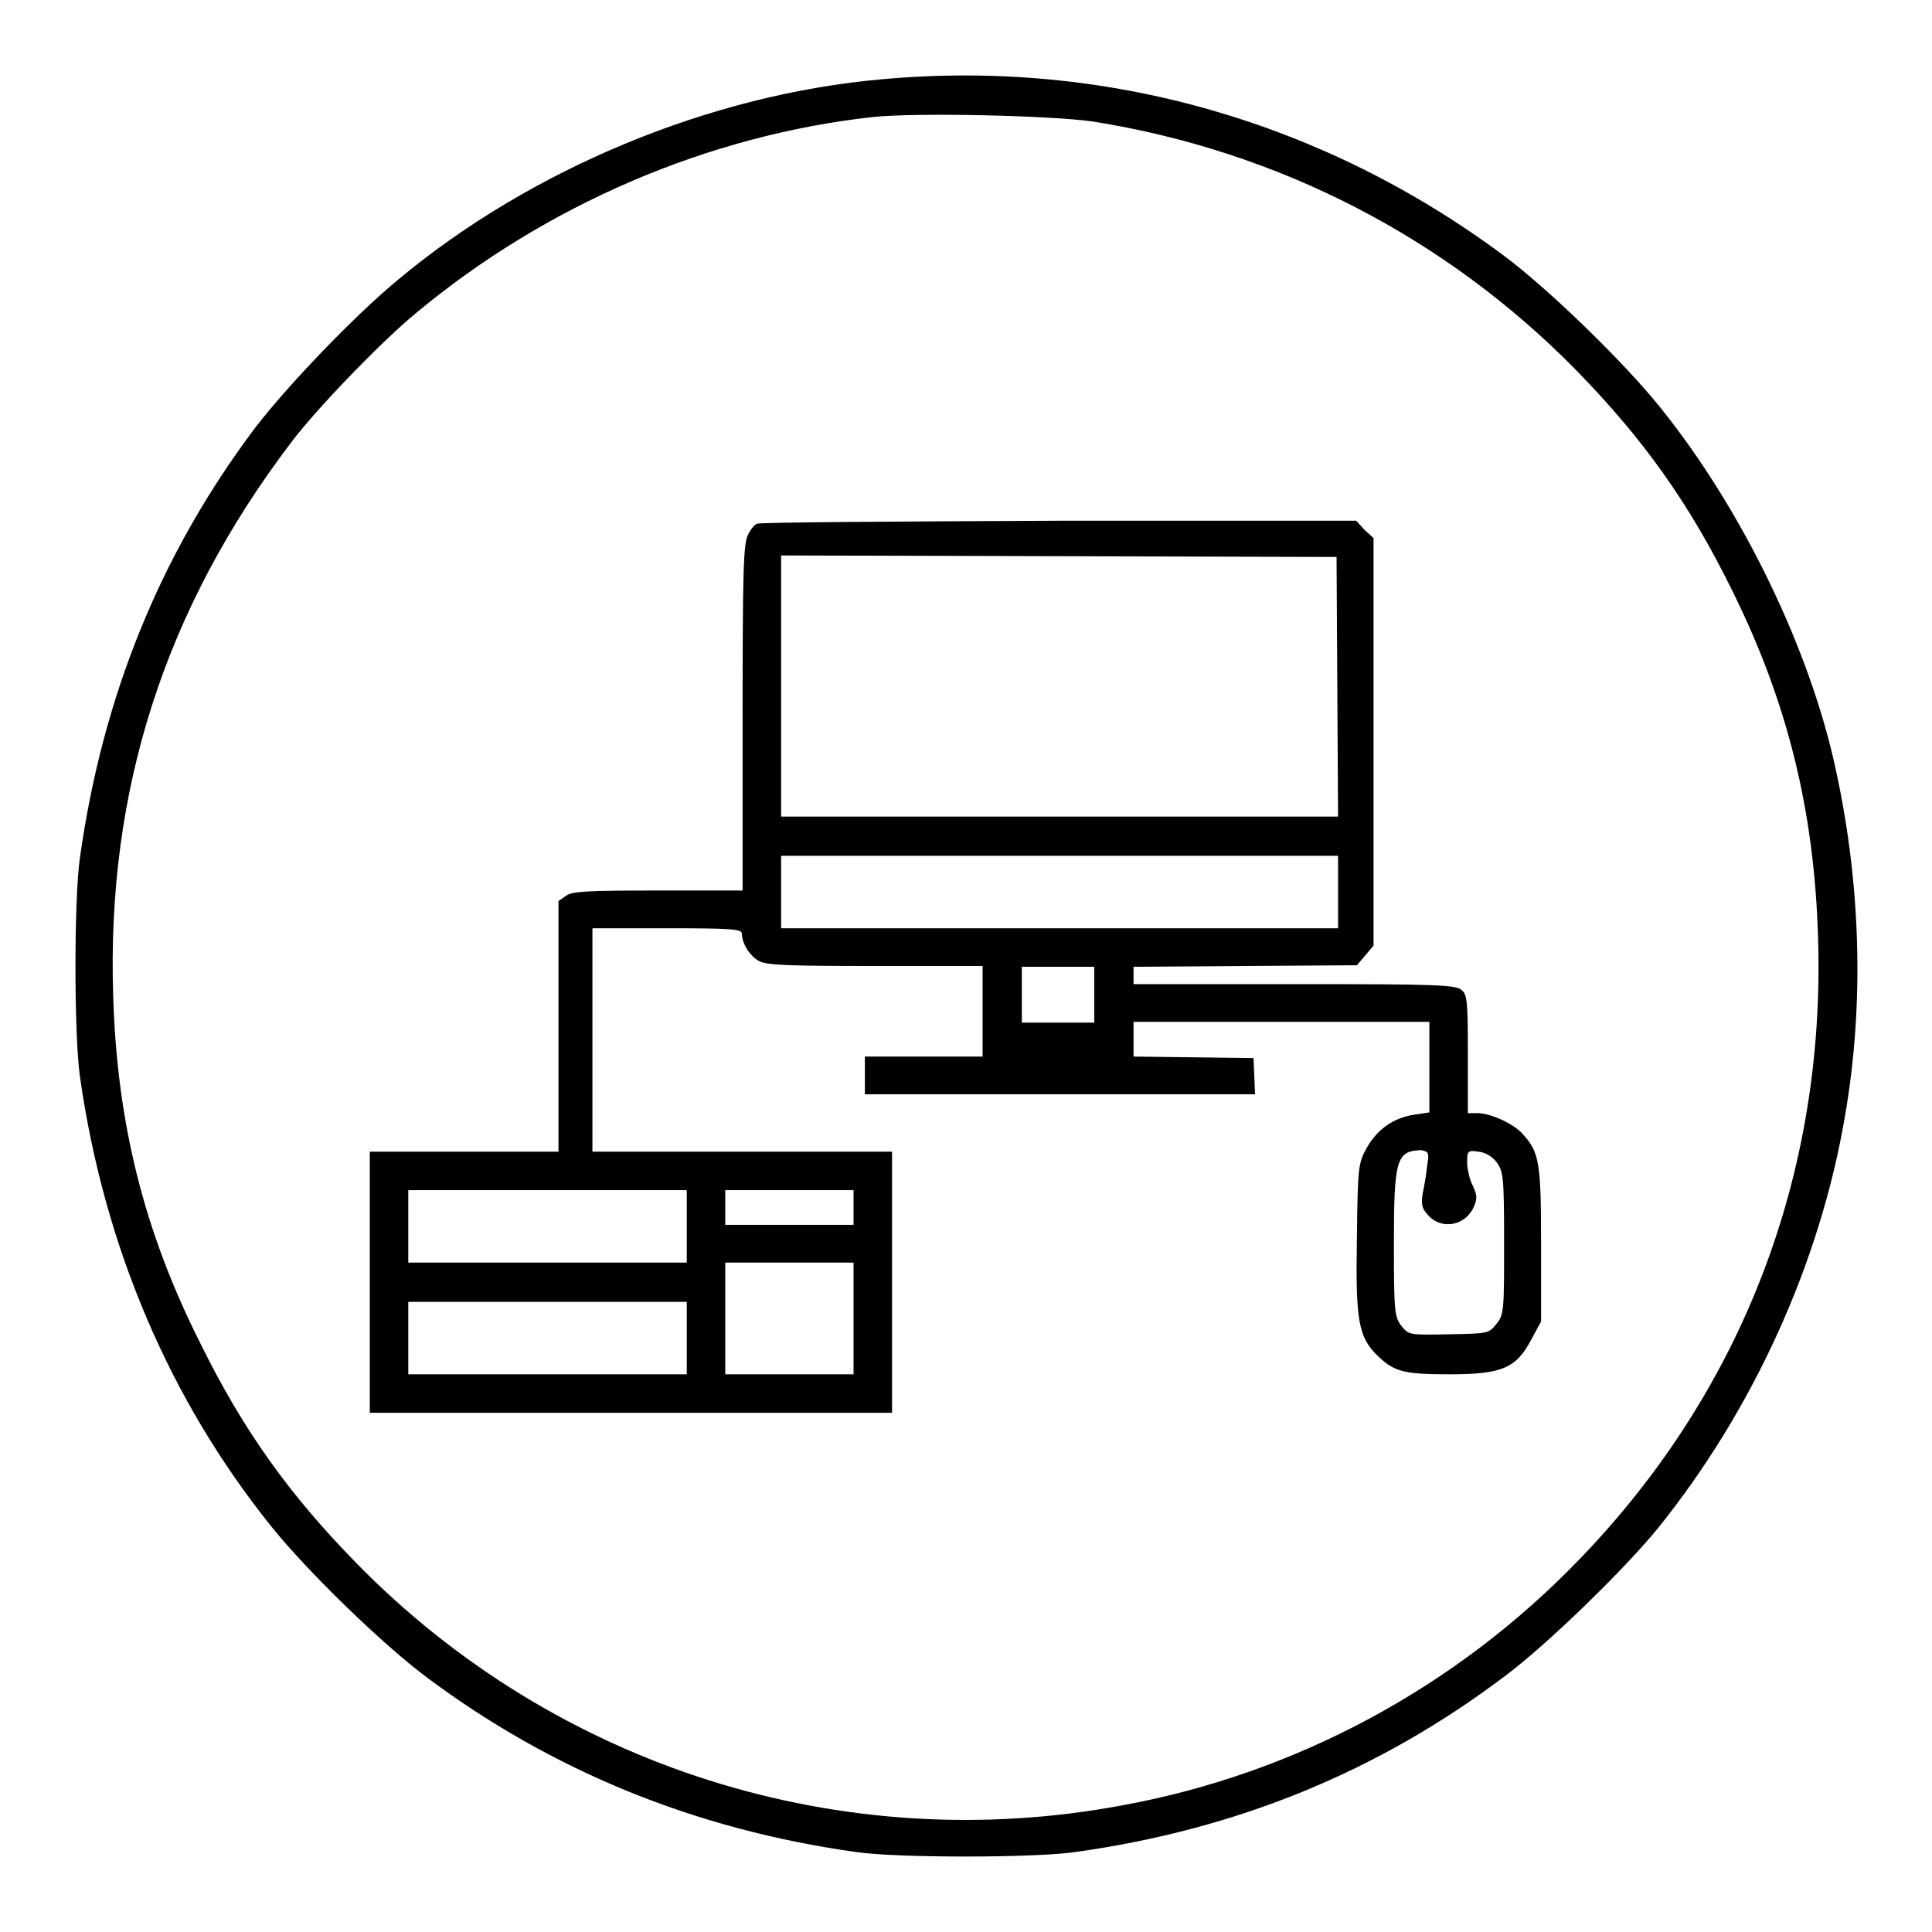
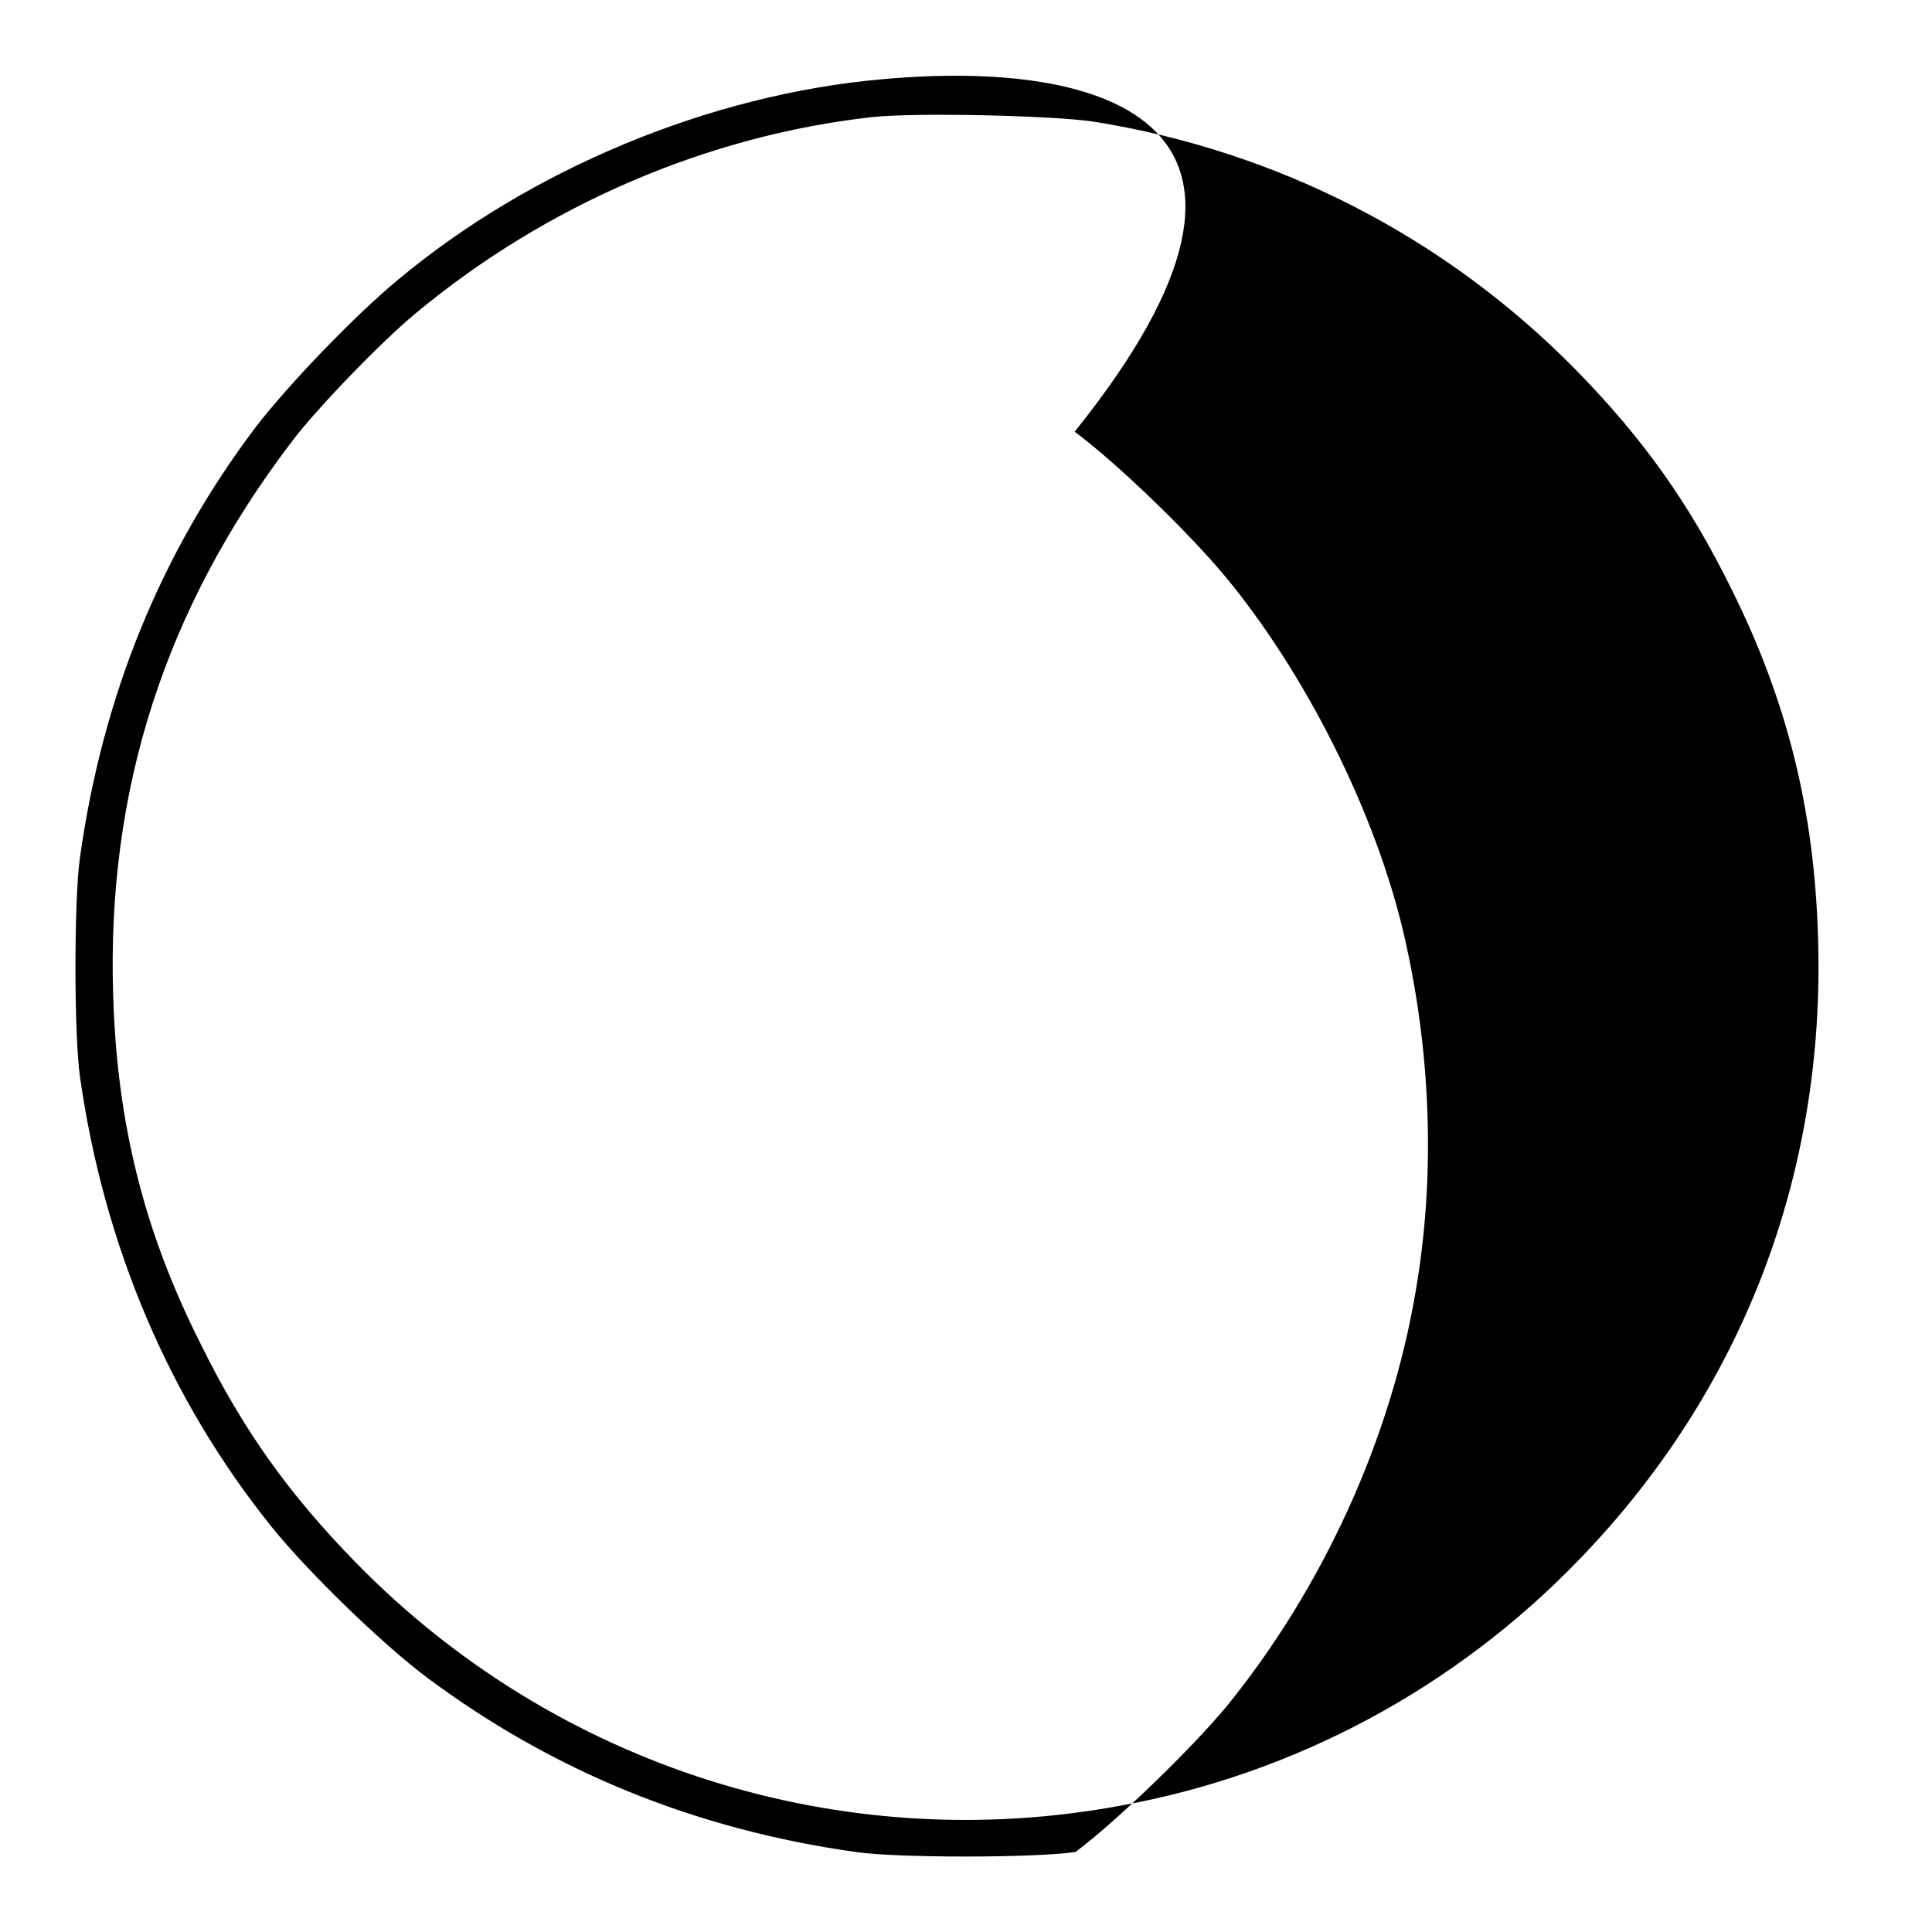
<svg xmlns="http://www.w3.org/2000/svg" version="1.1" x="0px" y="0px" viewBox="0 0 256 256" enable-background="new 0 0 256 256" xml:space="preserve">
  <g>
    <g>
      <g>
-         <path fill="#000000" d="M116.9,10.5c-22.8,2-46.6,11.9-64.2,26.6C46.9,41.9,38,51.2,33.8,56.7c-12.5,16.6-20.2,35.5-23.2,56.9c-0.8,5.4-0.8,23.6,0,29.1c3.2,22.5,11.9,42.8,25.3,59.5c4.8,6,14.8,15.7,20.7,20.1c16.5,12.3,35.4,20.1,56.8,23.1c5.4,0.8,23.6,0.8,29.1,0c21.5-3,40.2-10.7,56.9-23.3c5.5-4.1,15.6-13.9,20.2-19.5c12.6-15.6,21.6-35.2,24.9-54.9c2.5-14.5,2.1-30.3-1.2-45.5c-3.4-16.1-12.5-34.8-23.3-48.2c-4.8-6-14.8-15.7-20.7-20.1C175.4,16.1,146.5,7.8,116.9,10.5z M144.8,16.1c24.6,3.9,46.8,15.4,64,32.9c8.9,9.1,15,17.6,20.7,29.2c7.3,14.7,10.9,29.1,11.4,46c1,31.3-10,60.1-31.7,82.5c-16.3,16.9-37.5,28.3-60.4,32.5c-37.2,7-75.2-5.1-101.6-32.1c-8.9-9.1-15-17.6-20.7-29.2C19.1,163.2,15.5,148.8,15,132c-0.9-27.2,6.8-51.3,23.6-73.4c3.3-4.4,12-13.4,16.5-17.1c17.3-14.4,38.8-23.6,60.6-26C121.6,14.9,139.2,15.3,144.8,16.1z" />
-         <path fill="#000000" d="M100.3,69.4c-0.3,0.1-0.9,0.8-1.2,1.5c-0.6,1.2-0.7,4.9-0.7,24.2V118H87.2c-9.4,0-11.4,0.1-12.2,0.7l-1,0.7V136v16.6H61.5H49v17.3v17.3h34.6h34.6v-17.3v-17.3H98.4H78.5v-14.8V123h9.9c8.4,0,9.9,0.1,9.9,0.7c0,1.3,1.1,3.1,2.4,3.7c1.1,0.5,4.1,0.6,15.4,0.6h14.1v6v6h-7.8h-7.8v2.5v2.5h25.9h25.8l-0.1-2.4l-0.1-2.4l-7.9-0.1l-8-0.1v-2.3v-2.3h19.6h19.6v6v6l-2,0.3c-2.7,0.4-4.9,1.9-6.3,4.4c-1.1,2-1.2,2.4-1.3,11.9c-0.2,11.1,0.2,13.2,2.8,15.7c2.2,2.1,3.5,2.4,9.5,2.4c6.9,0,8.8-0.8,10.8-4.6l1.3-2.4V165c0-10.8-0.2-12.3-2.4-14.7c-1.2-1.4-4.3-2.8-6-2.8h-1.3v-7.8c0-7-0.1-7.9-0.8-8.5c-0.8-0.7-3-0.8-22.2-0.8h-21.3v-1.2v-1.1l14.8-0.1l14.8-0.1l1.1-1.3l1.1-1.3v-27v-27l-1.2-1.1l-1.1-1.2l-39.4,0C118.6,69.1,100.6,69.2,100.3,69.4z M177.2,91l0.1,17.2h-36.9h-36.9V91V73.6l36.8,0.1l36.8,0.1L177.2,91z M177.3,118.2v4.8h-36.9h-36.9v-4.8v-4.8h36.9h36.9V118.2z M145,131.8v3.7h-4.8h-4.8v-3.7v-3.7h4.8h4.8V131.8z M189.1,154.5c-0.1,1.1-0.4,2.8-0.6,3.7c-0.2,1.5-0.1,1.9,0.8,2.9c1.8,1.9,4.9,1.3,6-1.2c0.5-1.2,0.4-1.6-0.2-2.9c-0.4-0.8-0.7-2.2-0.7-3c0-1.5,0.1-1.6,1.5-1.4c0.9,0.1,1.8,0.6,2.4,1.4c0.9,1.2,1,1.9,1,10.7c0,8.8,0,9.5-1,10.7c-1,1.3-1.1,1.3-6.3,1.4c-5.3,0.1-5.3,0.1-6.3-1.1c-0.9-1.2-1-1.8-1-10.7c0-11.3,0.3-12.5,3.6-12.6C189.3,152.6,189.4,152.7,189.1,154.5z M91,162.5v4.8H72.5H54.1v-4.8v-4.8h18.5H91V162.5z M113.1,160v2.3h-8.5h-8.5V160v-2.3h8.5h8.5V160z M113.1,174.7v7.4h-8.5h-8.5v-7.4v-7.4h8.5h8.5V174.7z M91,177.3v4.8H72.5H54.1v-4.8v-4.8h18.5H91V177.3z" />
+         <path fill="#000000" d="M116.9,10.5c-22.8,2-46.6,11.9-64.2,26.6C46.9,41.9,38,51.2,33.8,56.7c-12.5,16.6-20.2,35.5-23.2,56.9c-0.8,5.4-0.8,23.6,0,29.1c3.2,22.5,11.9,42.8,25.3,59.5c4.8,6,14.8,15.7,20.7,20.1c16.5,12.3,35.4,20.1,56.8,23.1c5.4,0.8,23.6,0.8,29.1,0c5.5-4.1,15.6-13.9,20.2-19.5c12.6-15.6,21.6-35.2,24.9-54.9c2.5-14.5,2.1-30.3-1.2-45.5c-3.4-16.1-12.5-34.8-23.3-48.2c-4.8-6-14.8-15.7-20.7-20.1C175.4,16.1,146.5,7.8,116.9,10.5z M144.8,16.1c24.6,3.9,46.8,15.4,64,32.9c8.9,9.1,15,17.6,20.7,29.2c7.3,14.7,10.9,29.1,11.4,46c1,31.3-10,60.1-31.7,82.5c-16.3,16.9-37.5,28.3-60.4,32.5c-37.2,7-75.2-5.1-101.6-32.1c-8.9-9.1-15-17.6-20.7-29.2C19.1,163.2,15.5,148.8,15,132c-0.9-27.2,6.8-51.3,23.6-73.4c3.3-4.4,12-13.4,16.5-17.1c17.3-14.4,38.8-23.6,60.6-26C121.6,14.9,139.2,15.3,144.8,16.1z" />
      </g>
    </g>
  </g>
</svg>